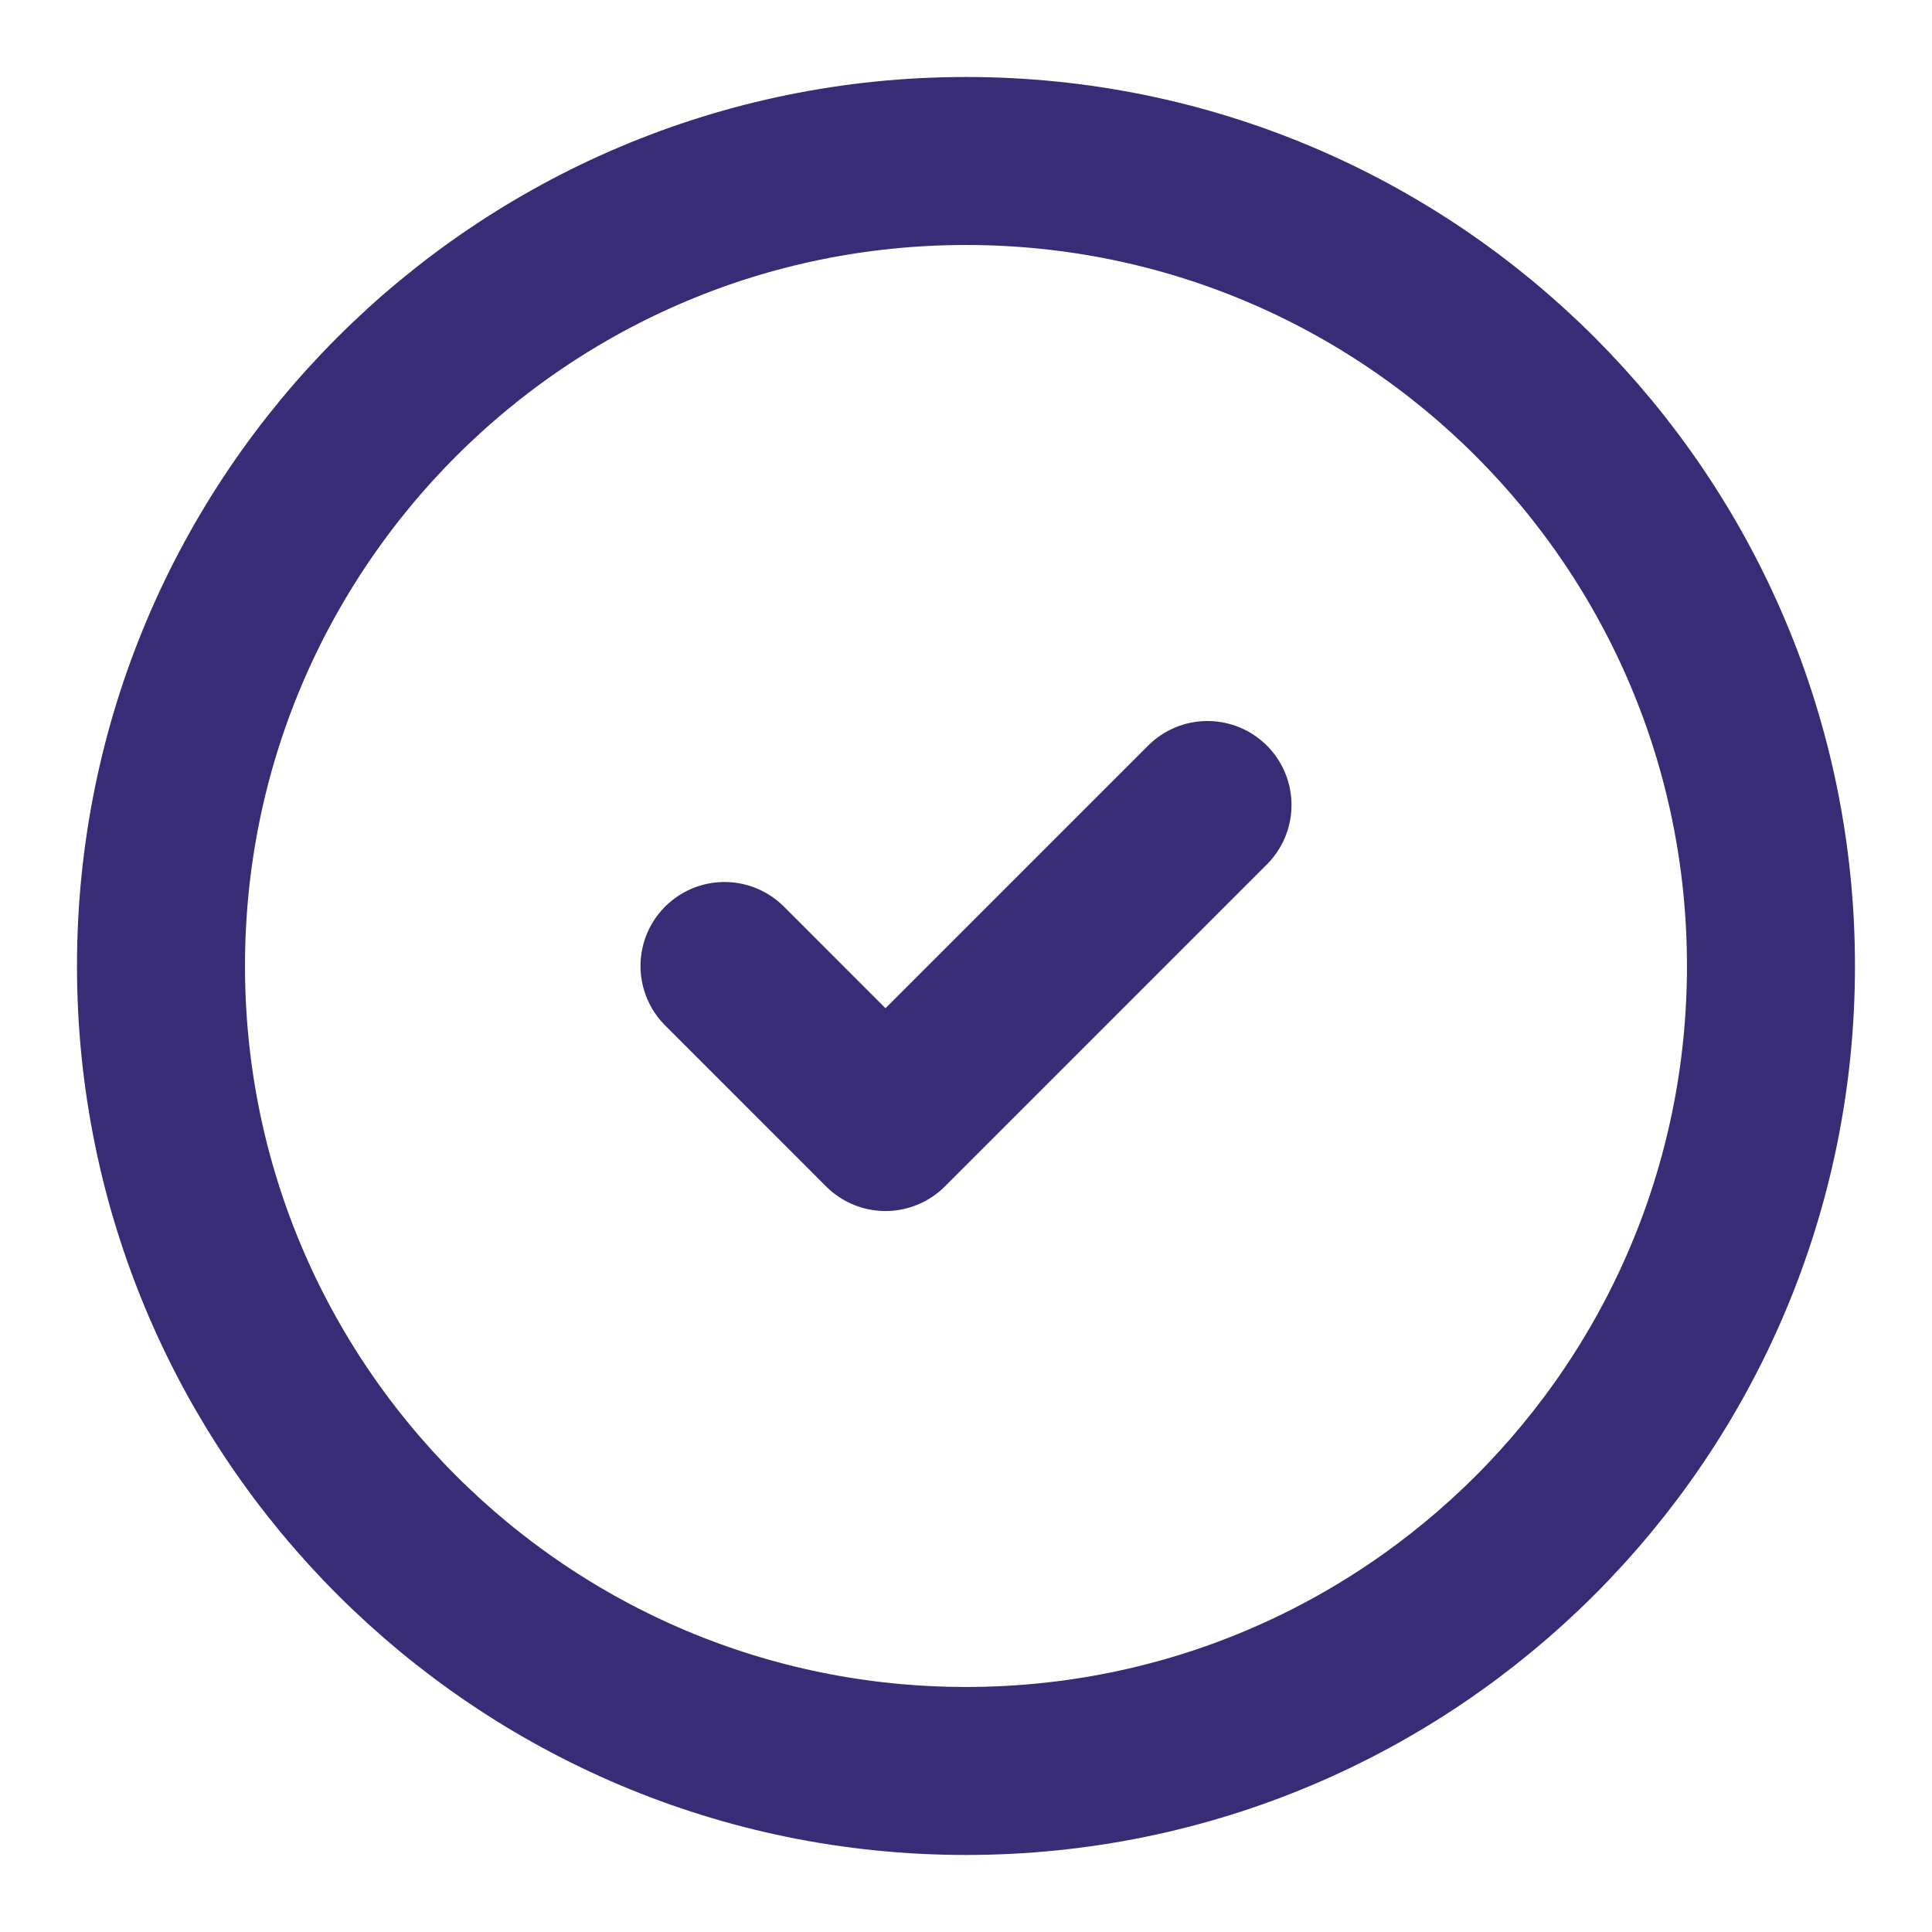
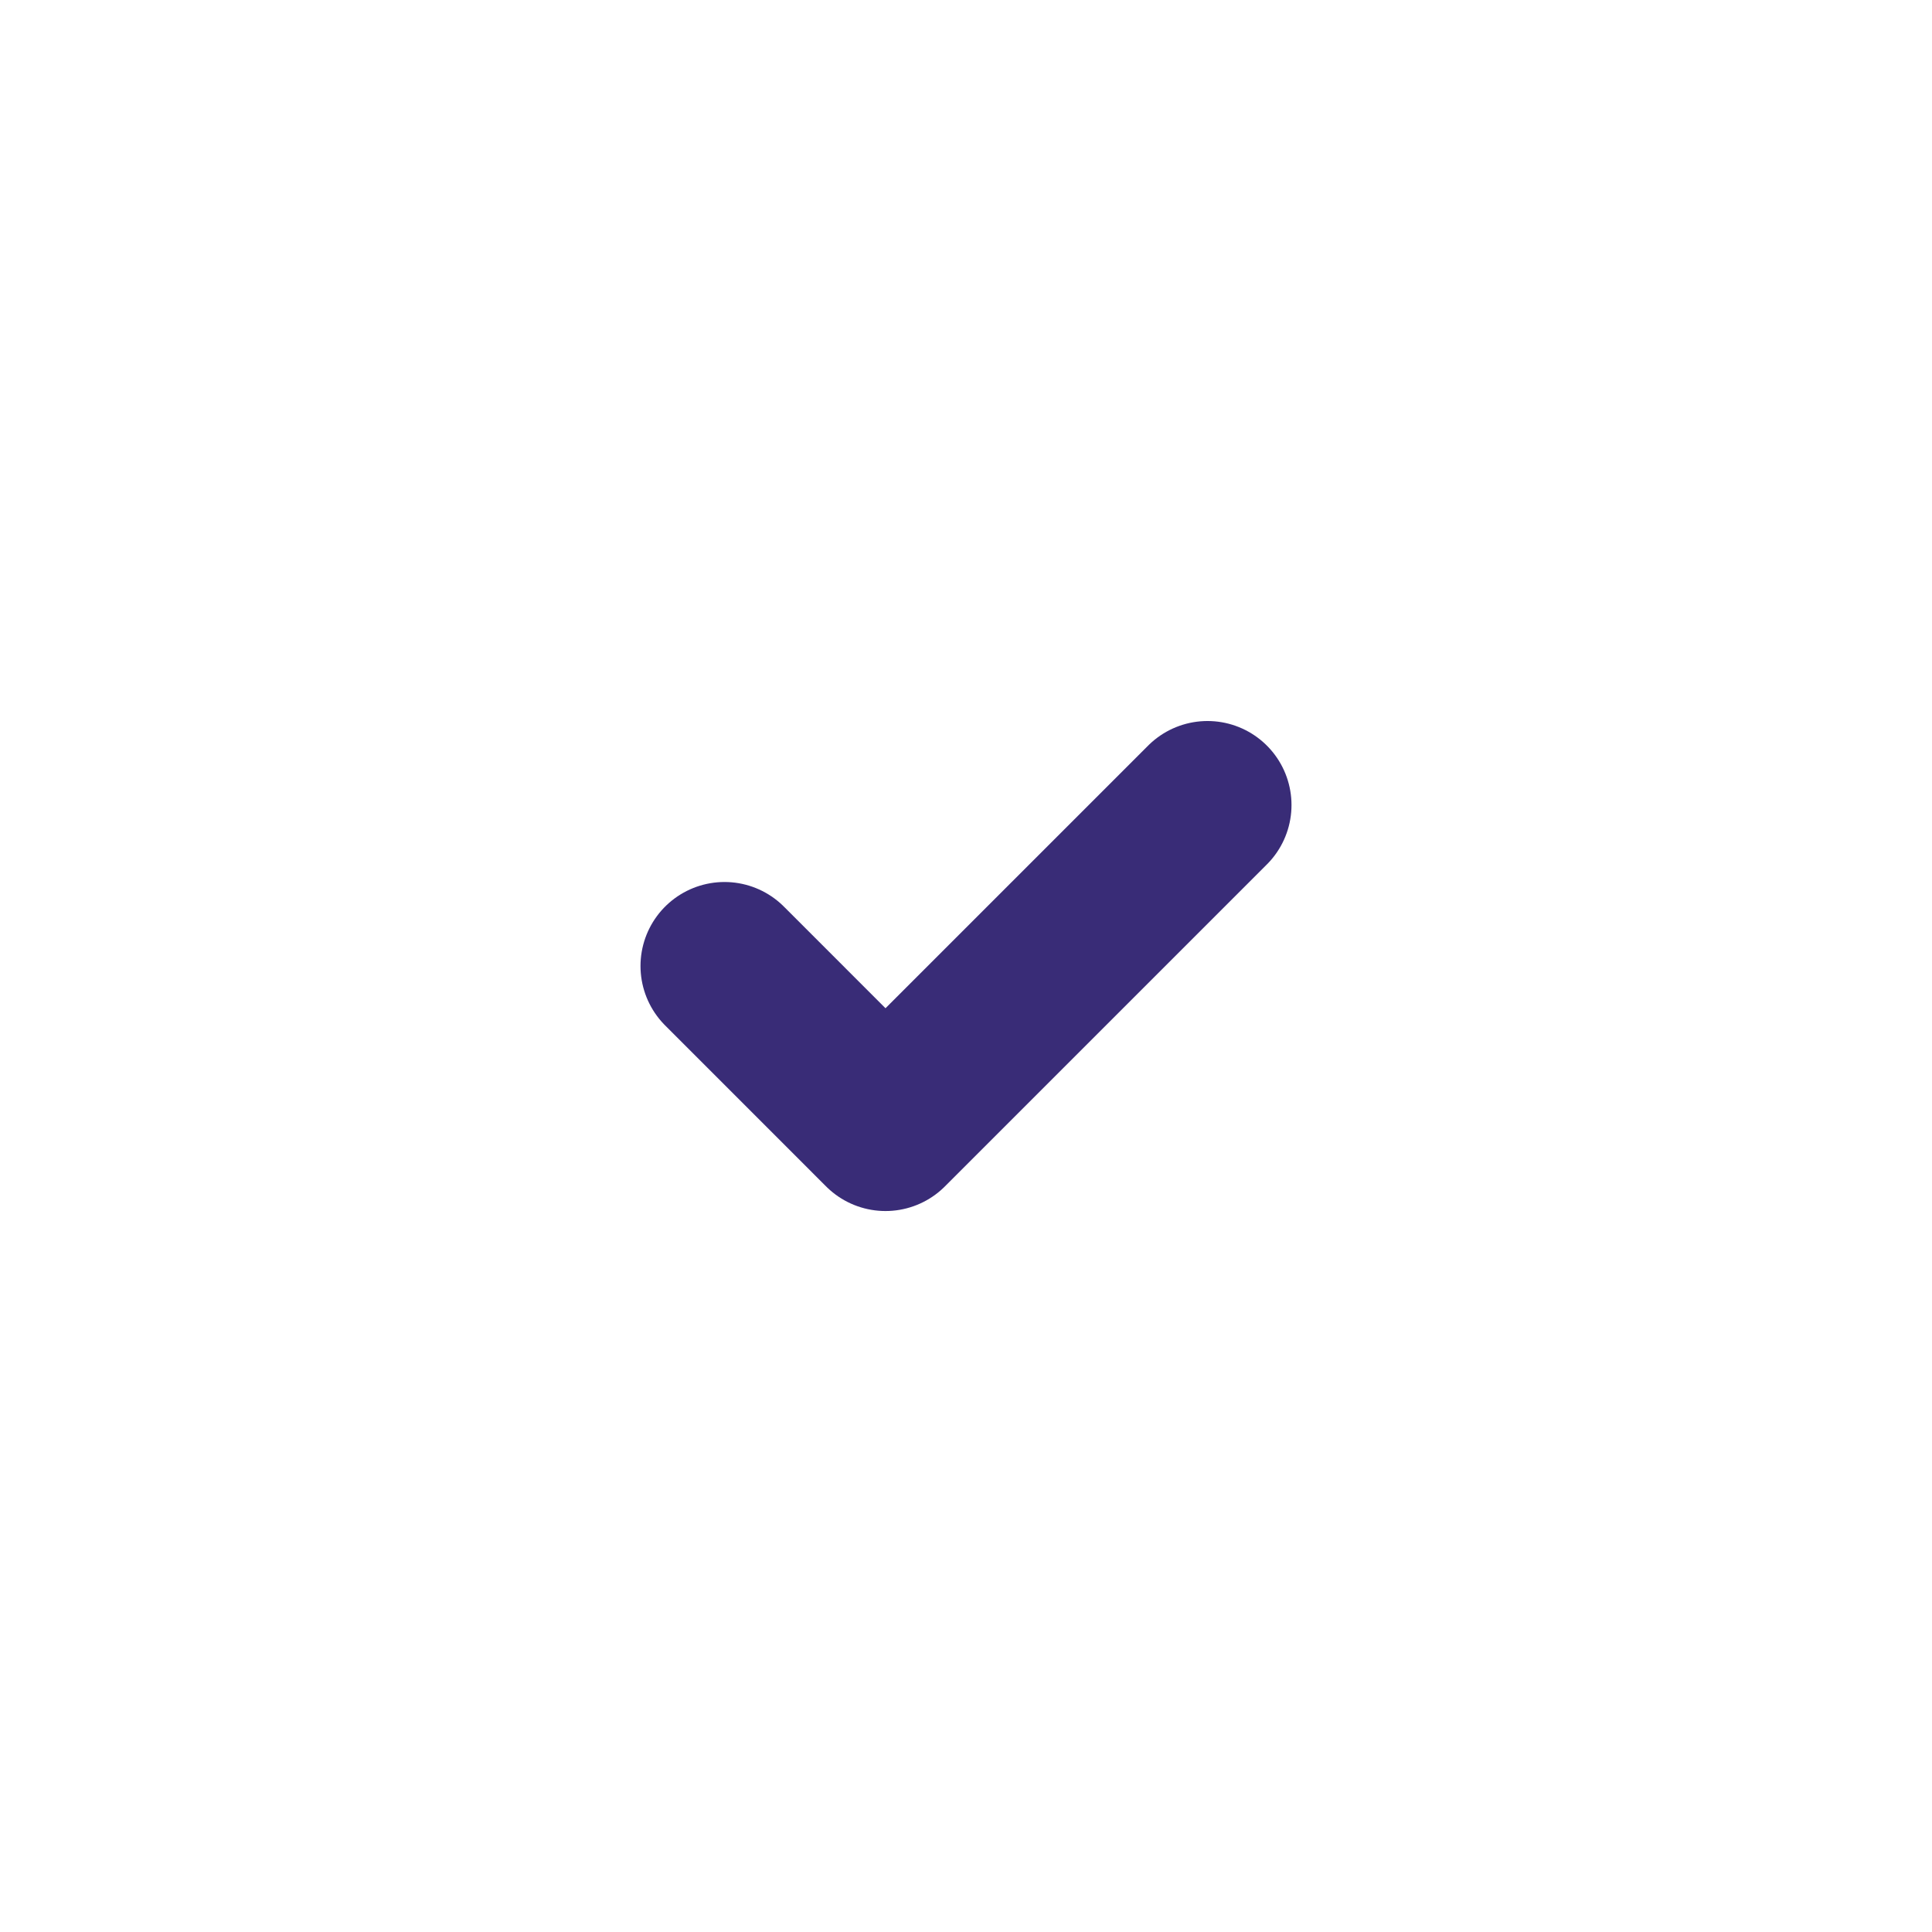
<svg xmlns="http://www.w3.org/2000/svg" width="46" height="46" fill="none">
-   <path stroke="#392C77" stroke-linecap="round" stroke-linejoin="round" stroke-width="4" d="M23 42.166c10.585 0 19.166-8.58 19.166-19.166S33.586 3.833 23 3.833 3.833 12.414 3.833 23c0 10.585 8.581 19.166 19.167 19.166Z" />
  <path stroke="#392C77" stroke-linecap="round" stroke-linejoin="round" stroke-width="4" d="m17.25 23 3.833 3.834 7.667-7.667" />
</svg>